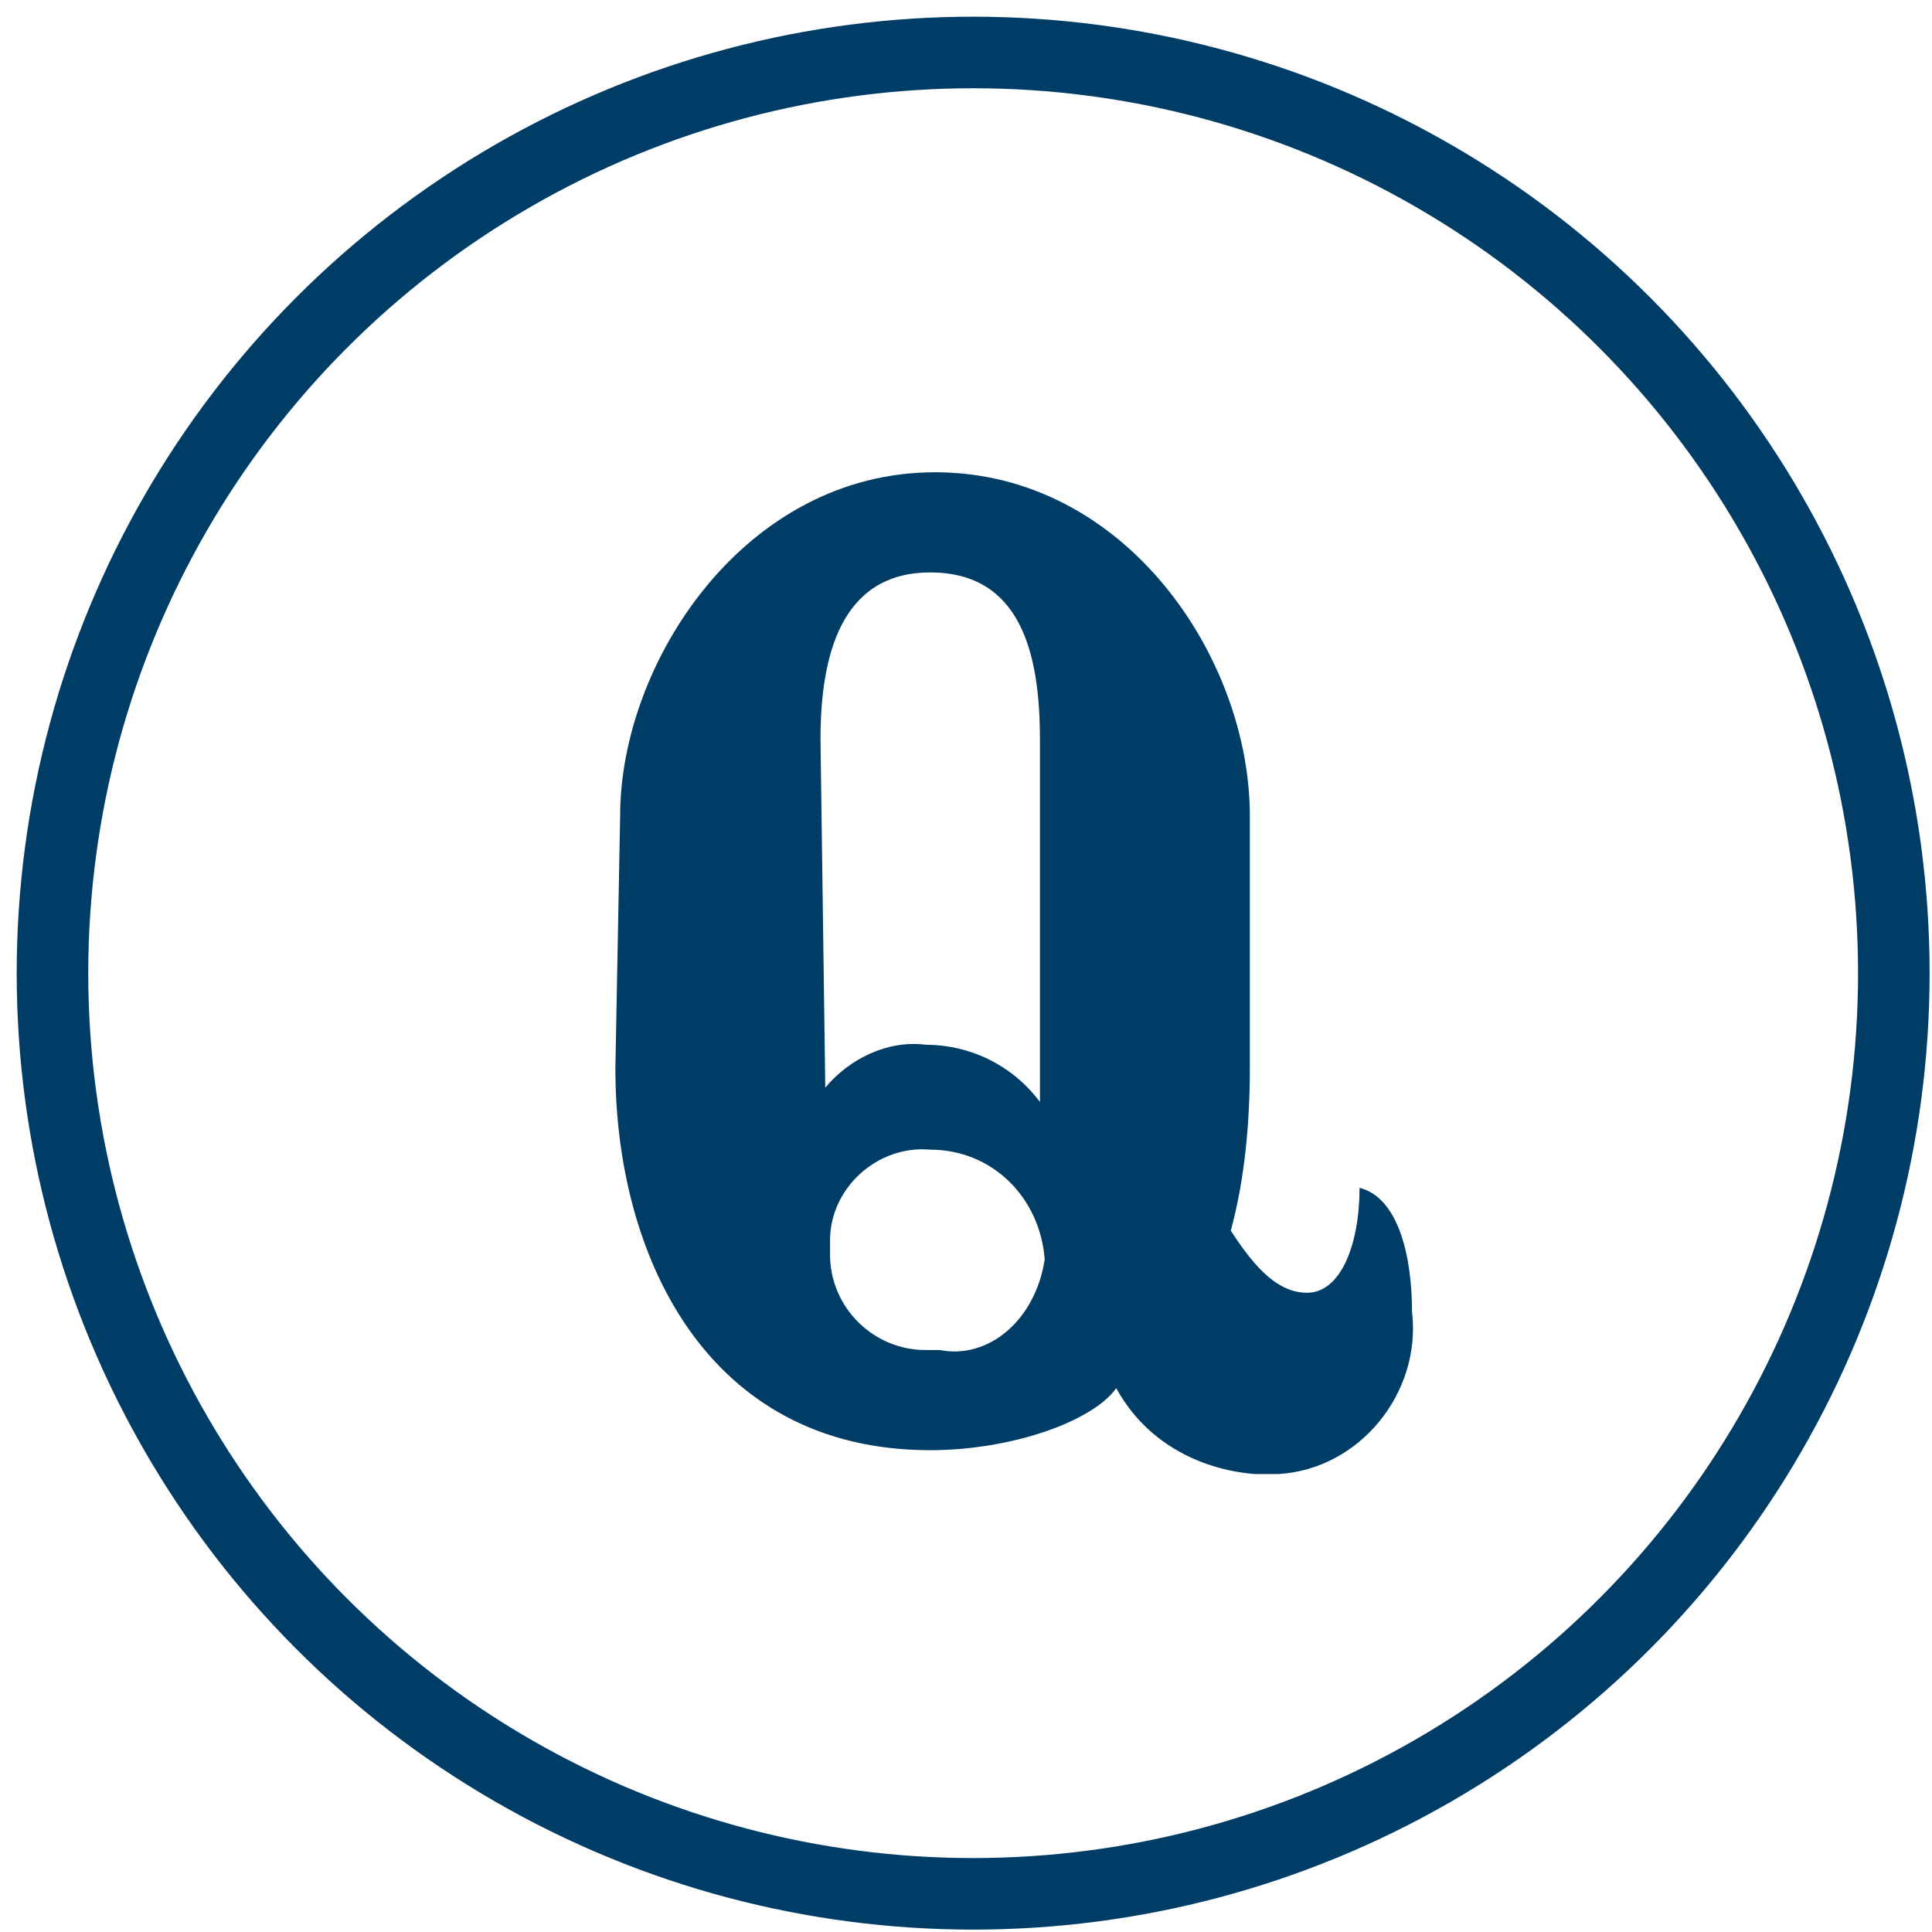
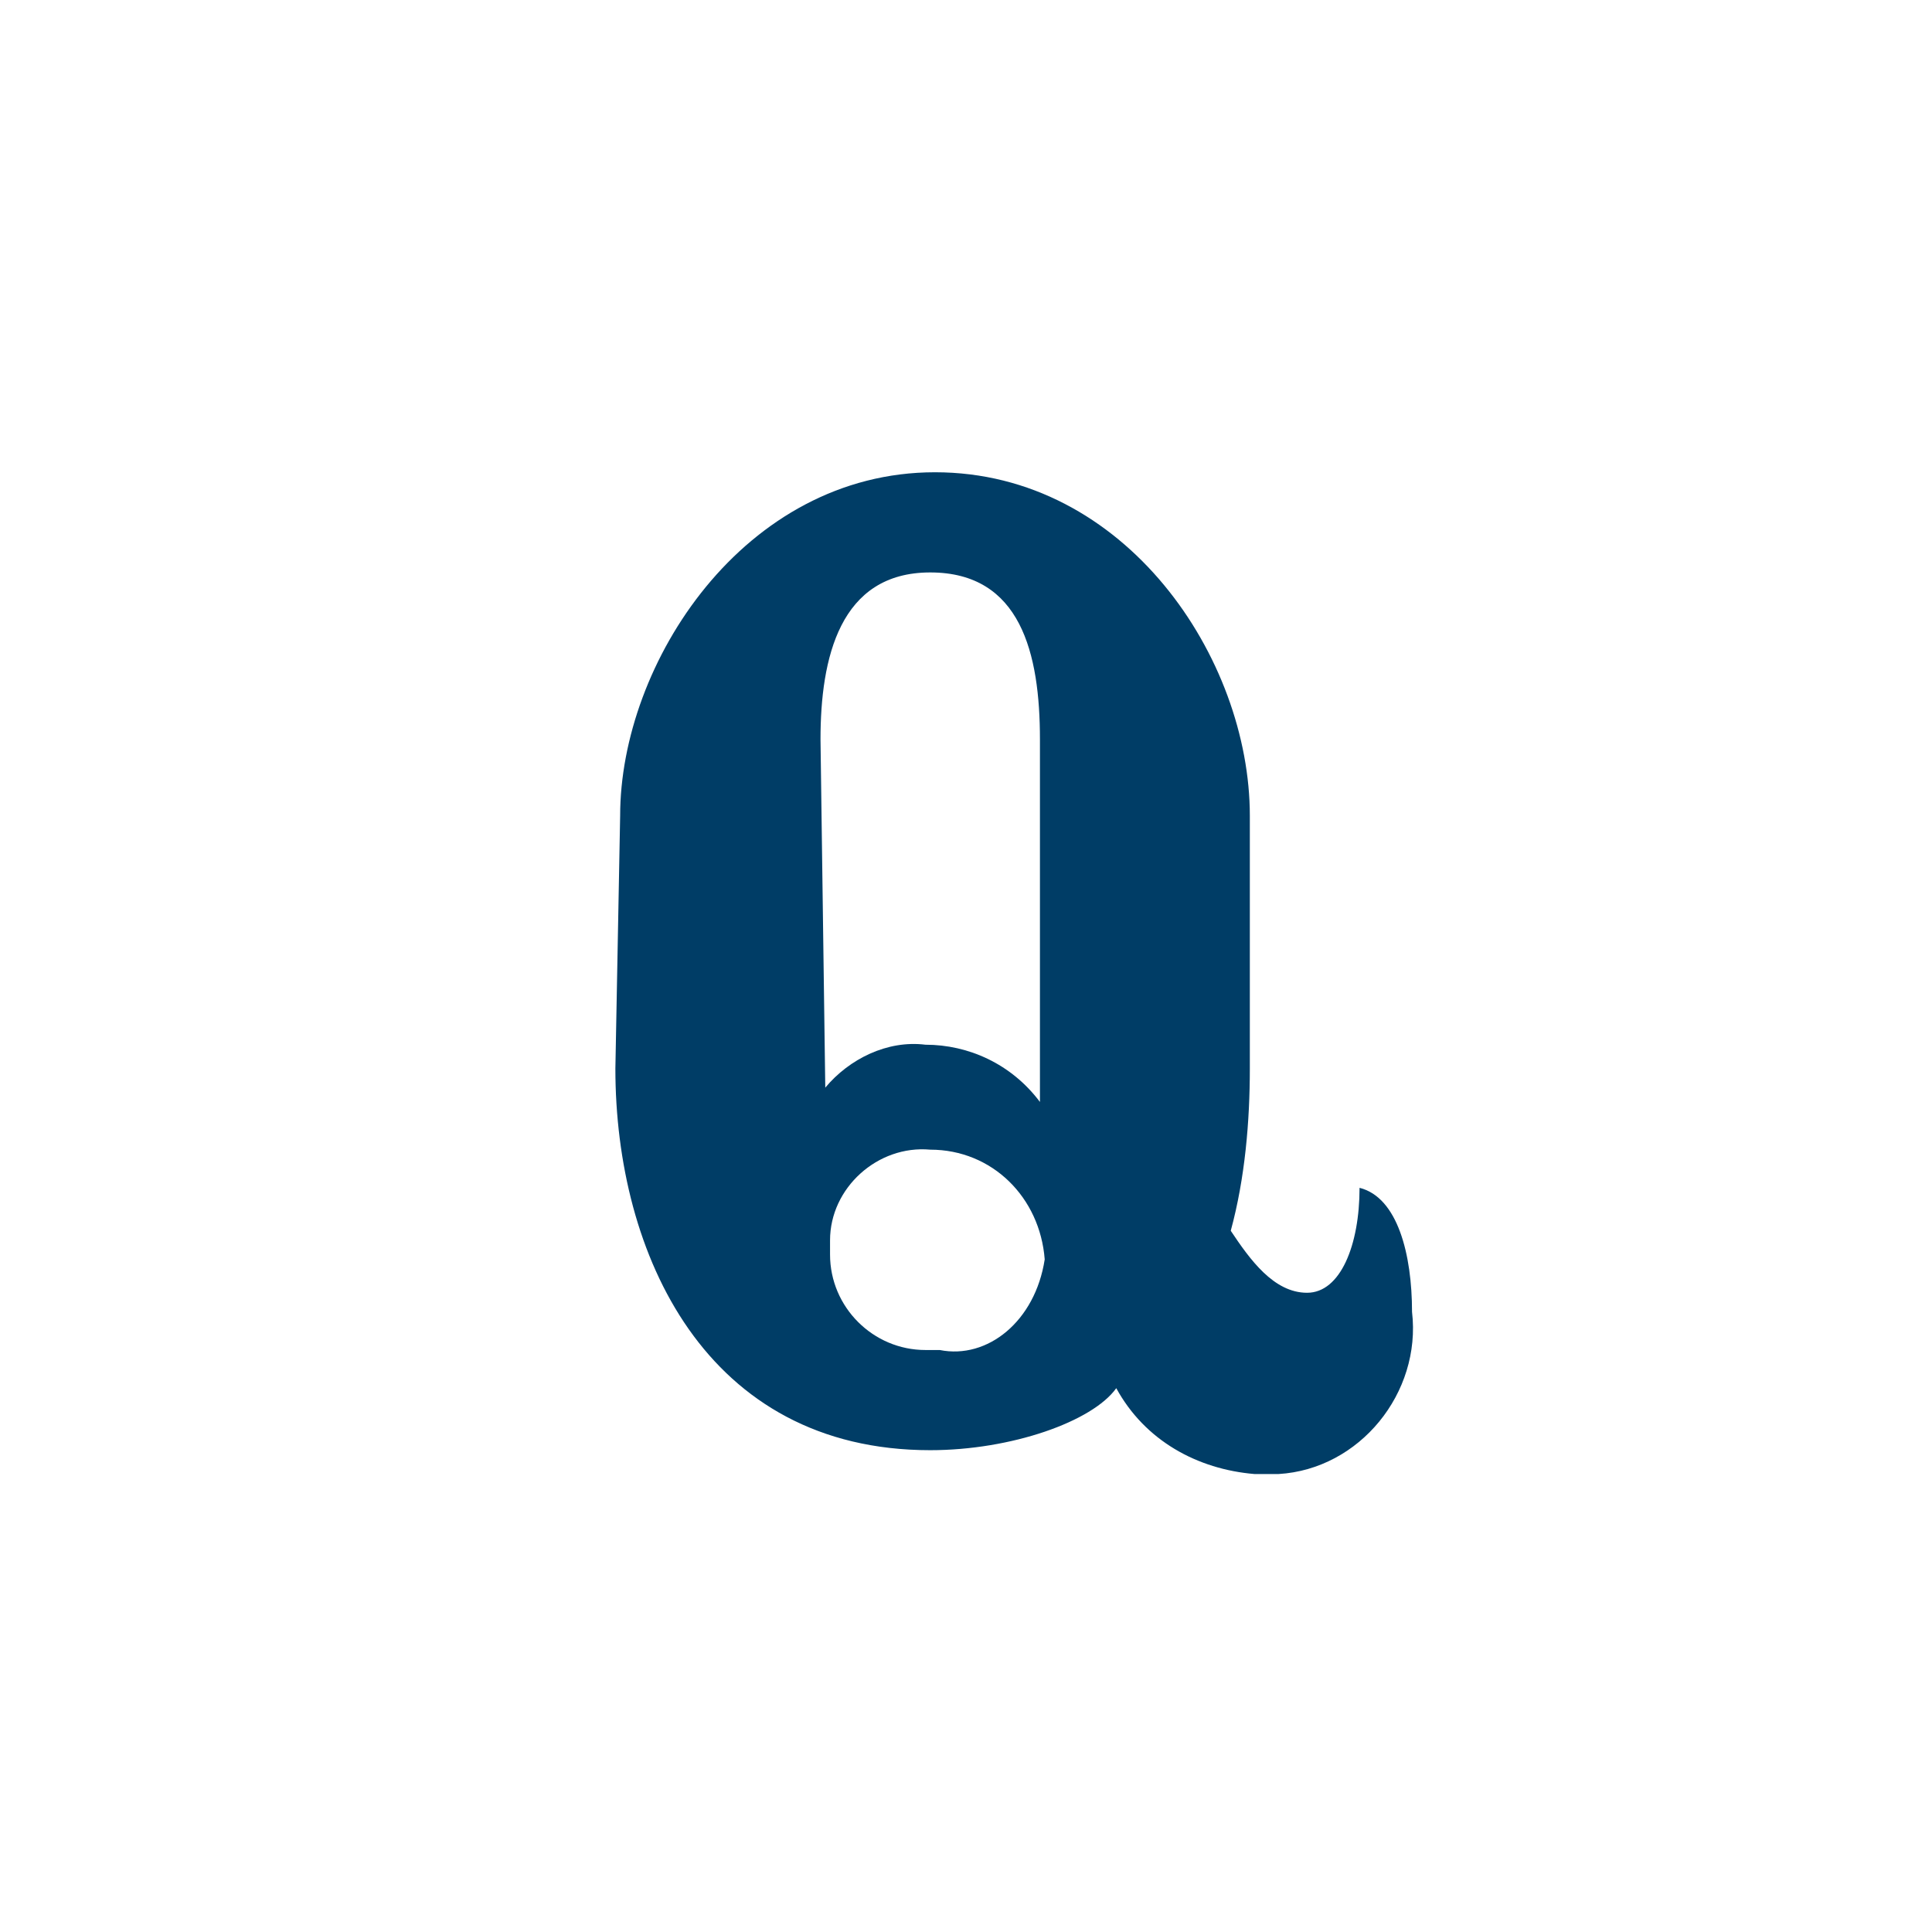
<svg xmlns="http://www.w3.org/2000/svg" version="1.1" id="レイヤー_1" x="0px" y="0px" viewBox="0 0 40.5 40.5" style="enable-background:new 0 0 40.5 40.5;" xml:space="preserve">
  <style type="text/css">
	.st0{fill:none;stroke:#003D66;stroke-width:1.5;stroke-miterlimit:10;}
	.st1{fill:#003D66;}
	.st2{fill:none;}
</style>
  <title>名称未設定-2</title>
-   <circle class="st0" cx="20.4" cy="20.4" r="19.3" />
  <path class="st1" d="M13,17.1c0-3.2,2.6-7.2,6.6-7.2s6.6,3.9,6.6,7.2v5.3c0,1.1-0.1,2.3-0.4,3.4c0.4,0.6,0.9,1.3,1.6,1.3  s1.1-1,1.1-2.2c0.8,0.2,1.1,1.4,1.1,2.6c0.2,1.7-1.1,3.3-2.8,3.4c-0.2,0-0.3,0-0.5,0c-1.2-0.1-2.3-0.7-2.9-1.8  c-0.5,0.7-2.2,1.3-3.9,1.3c-4.7,0-6.6-4.1-6.6-8L13,17.1z M17.3,22.8c0.5-0.6,1.3-1,2.1-0.9c0.9,0,1.8,0.4,2.4,1.2v-7.6  c0-1.8-0.4-3.5-2.3-3.5s-2.3,1.8-2.3,3.5L17.3,22.8z M21.9,26.4c-0.1-1.3-1.1-2.3-2.4-2.3c-1.1-0.1-2.1,0.8-2.1,1.9  c0,0.1,0,0.2,0,0.3c0,1.1,0.9,2,2,2c0.1,0,0.2,0,0.3,0C20.7,28.5,21.7,27.7,21.9,26.4C21.9,26.5,21.9,26.5,21.9,26.4L21.9,26.4z" />
-   <rect y="0" class="st2" width="40.5" height="40.5" />
</svg>